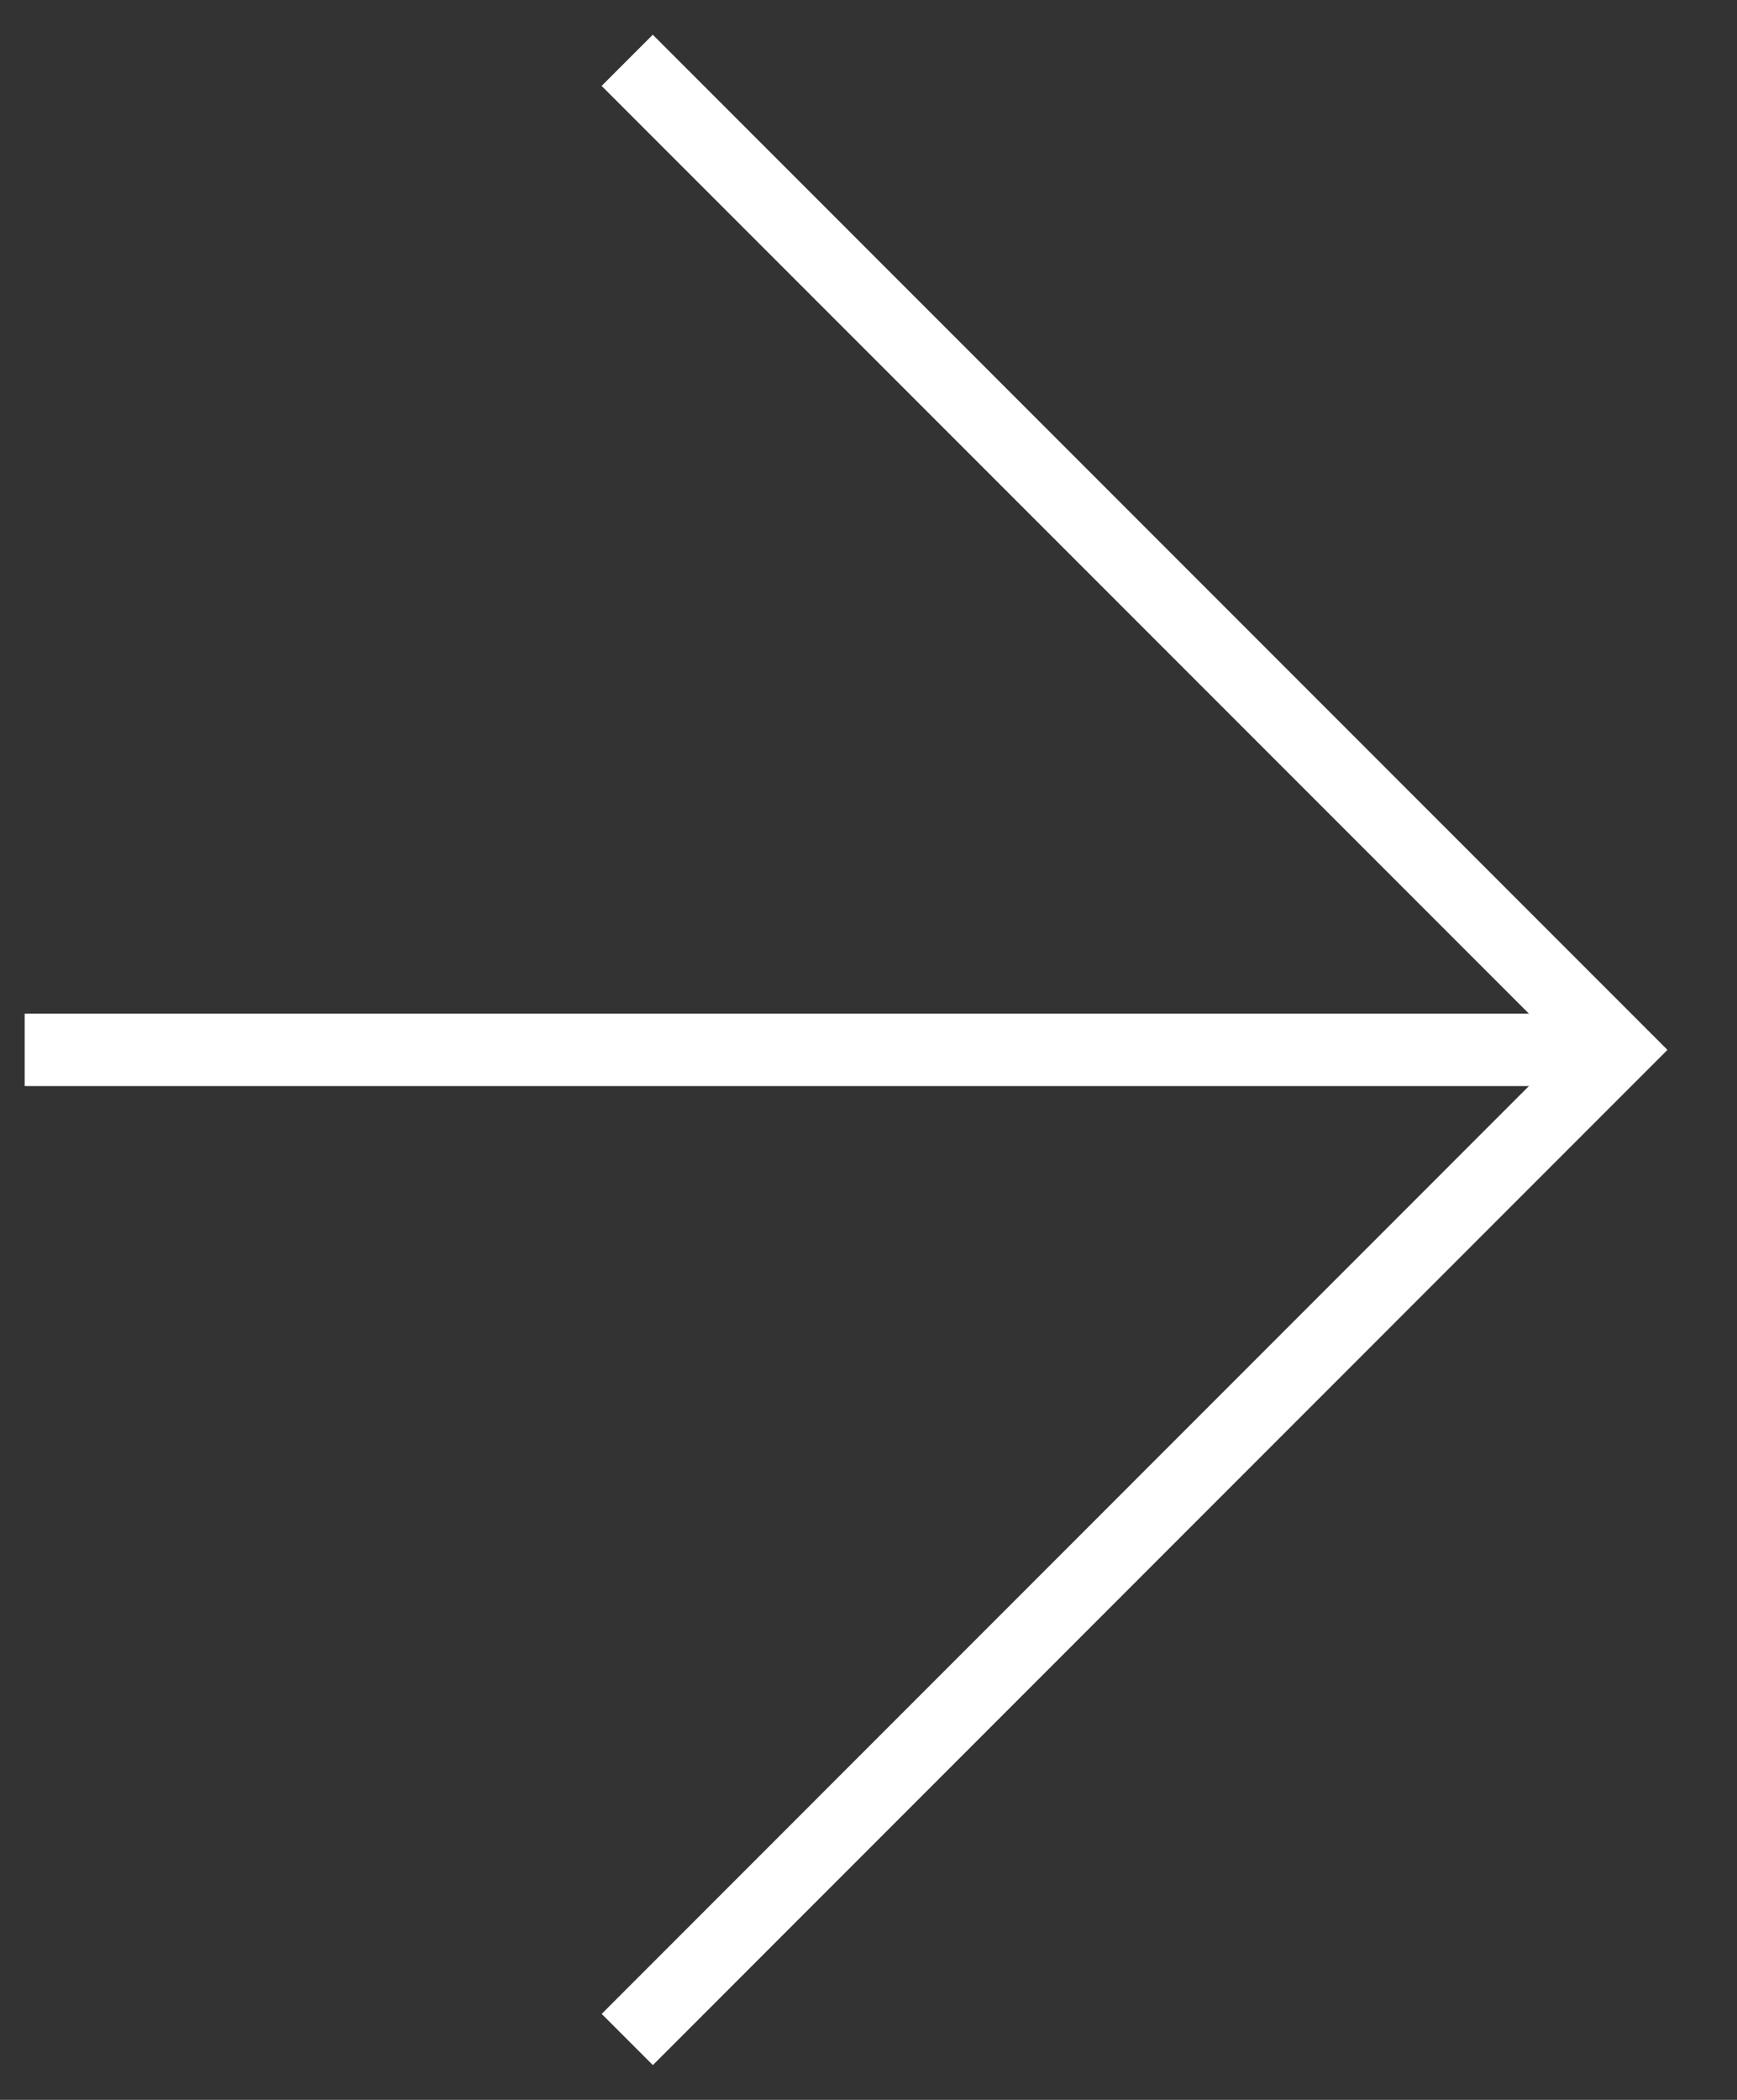
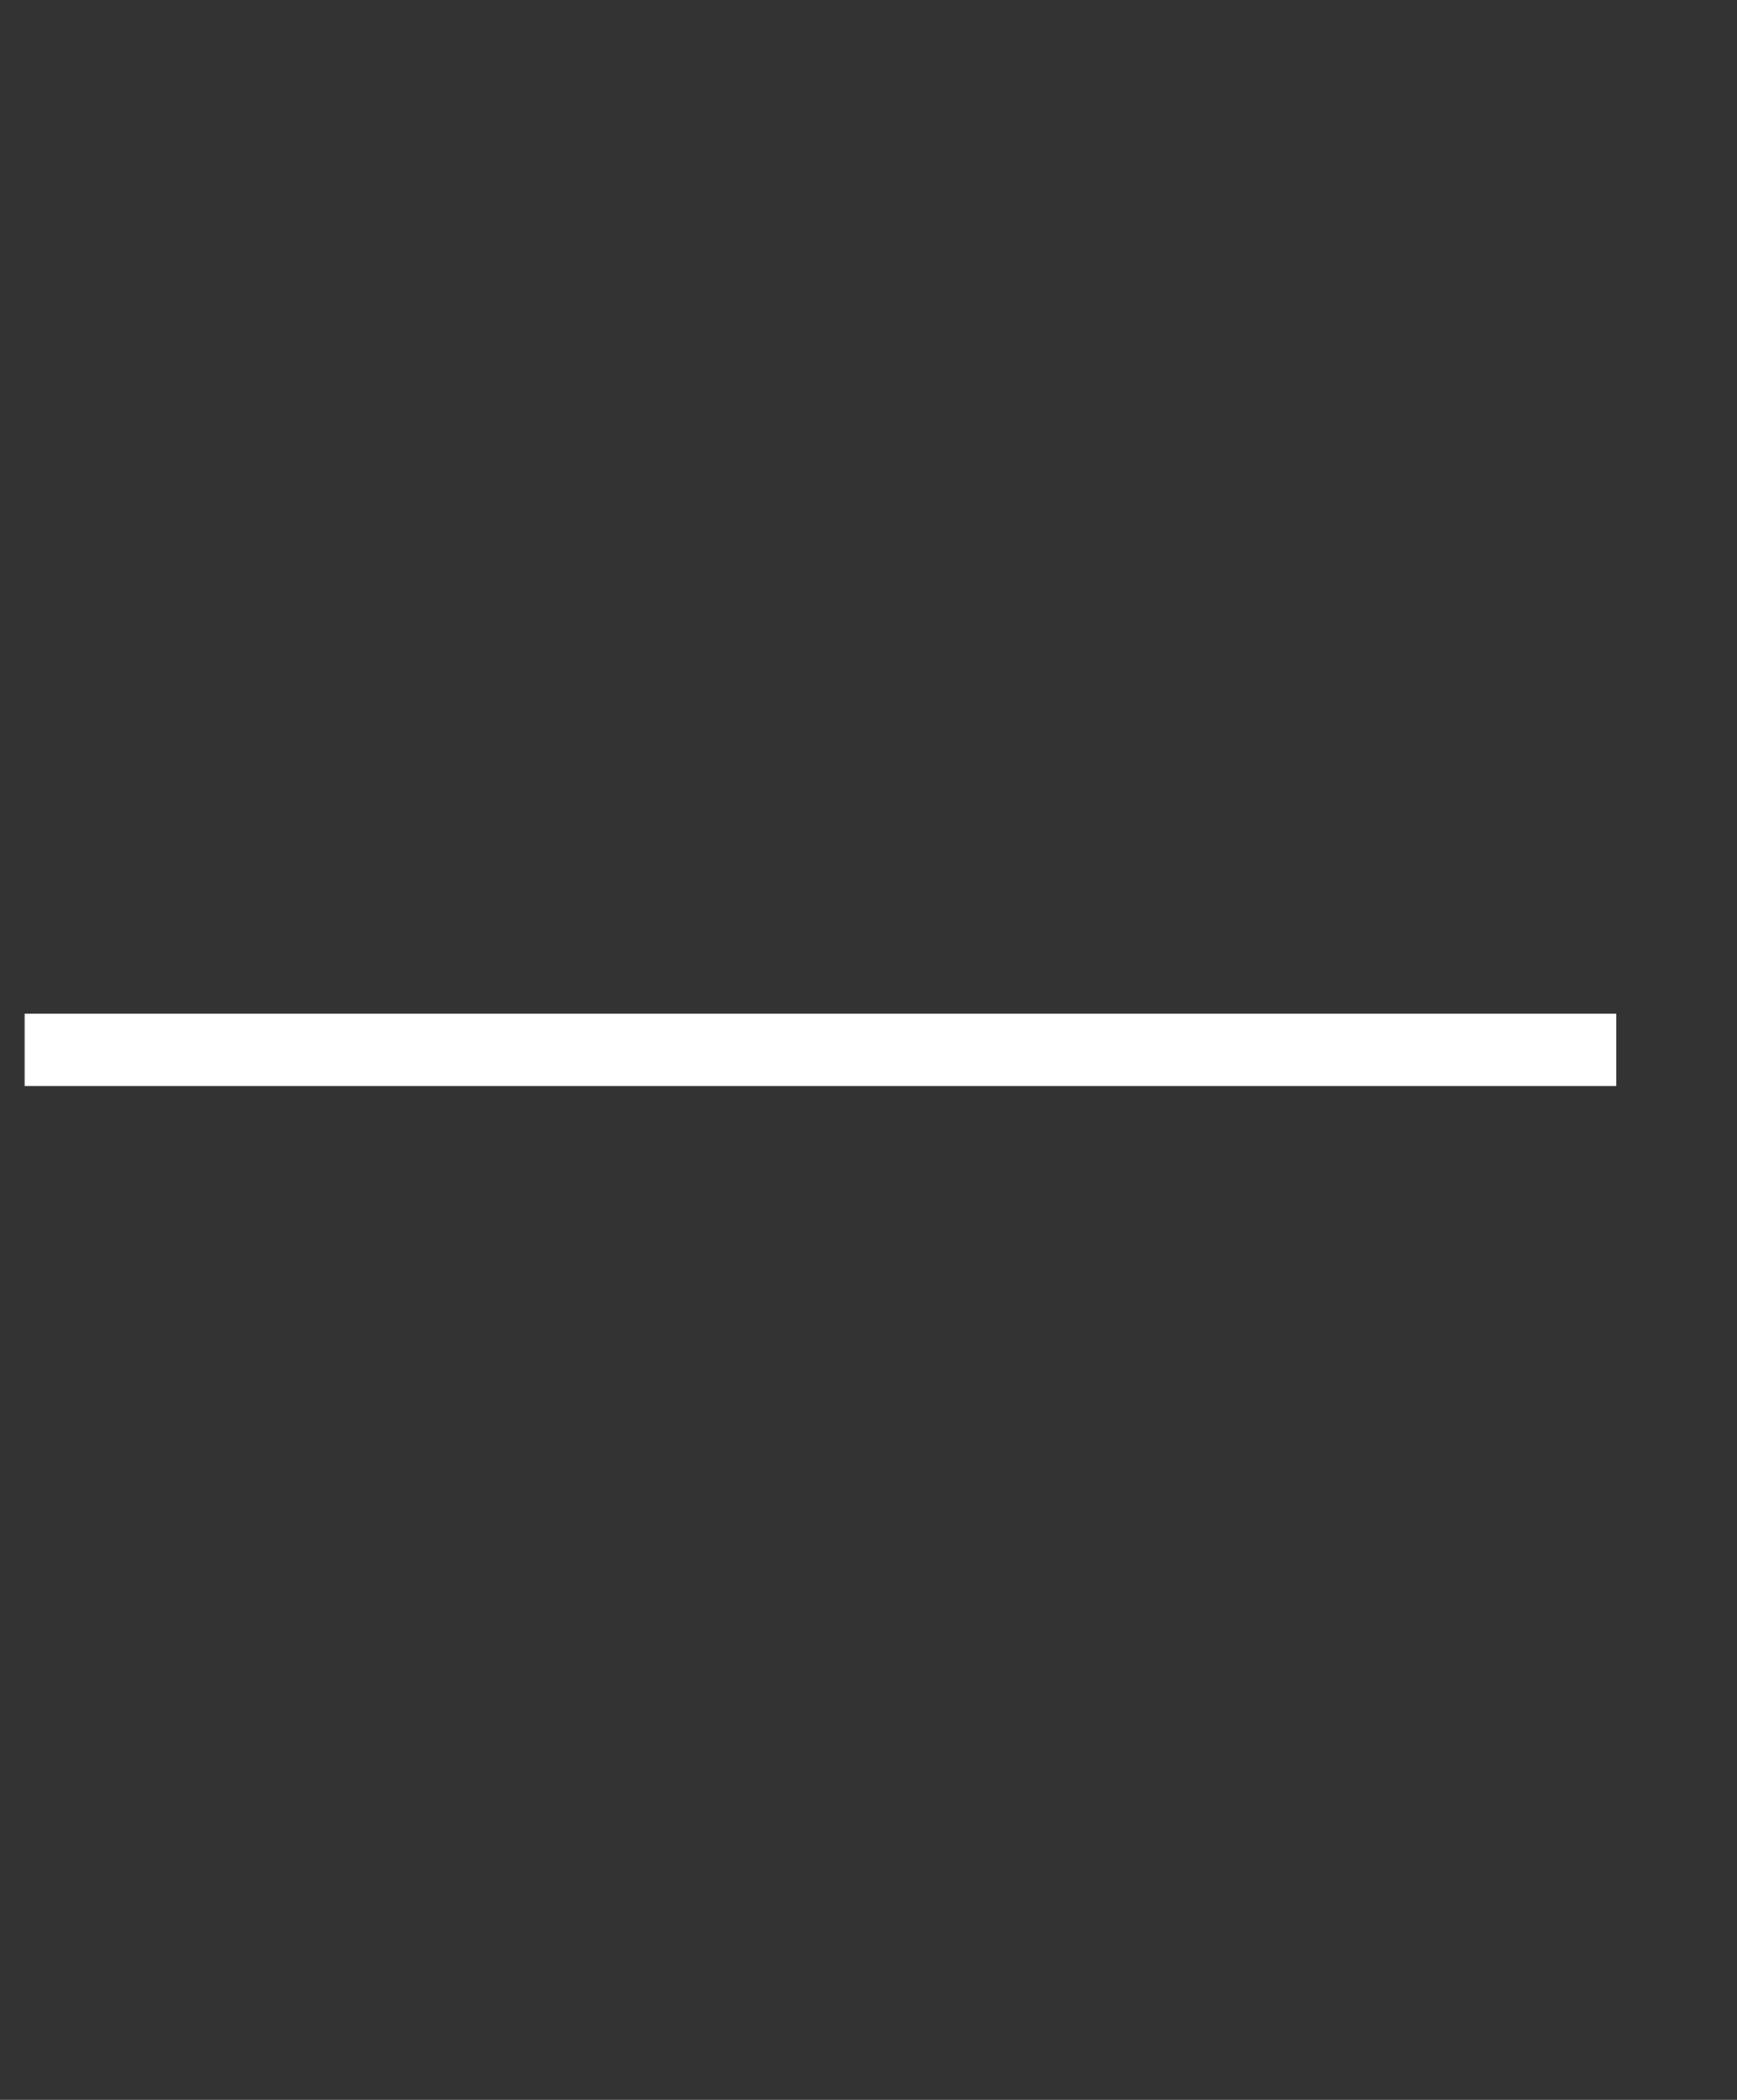
<svg xmlns="http://www.w3.org/2000/svg" width="24" height="29" viewBox="0 0 24 29" fill="none">
  <rect x="0" y="0" width="24" height="29" fill="#333333" stroke="none" />
-   <path d="M8.666 0.833L22.332 14.499L8.667 28.166" stroke="white" />
  <path d="M0.341 14.499H22.332" stroke="white" />
</svg>